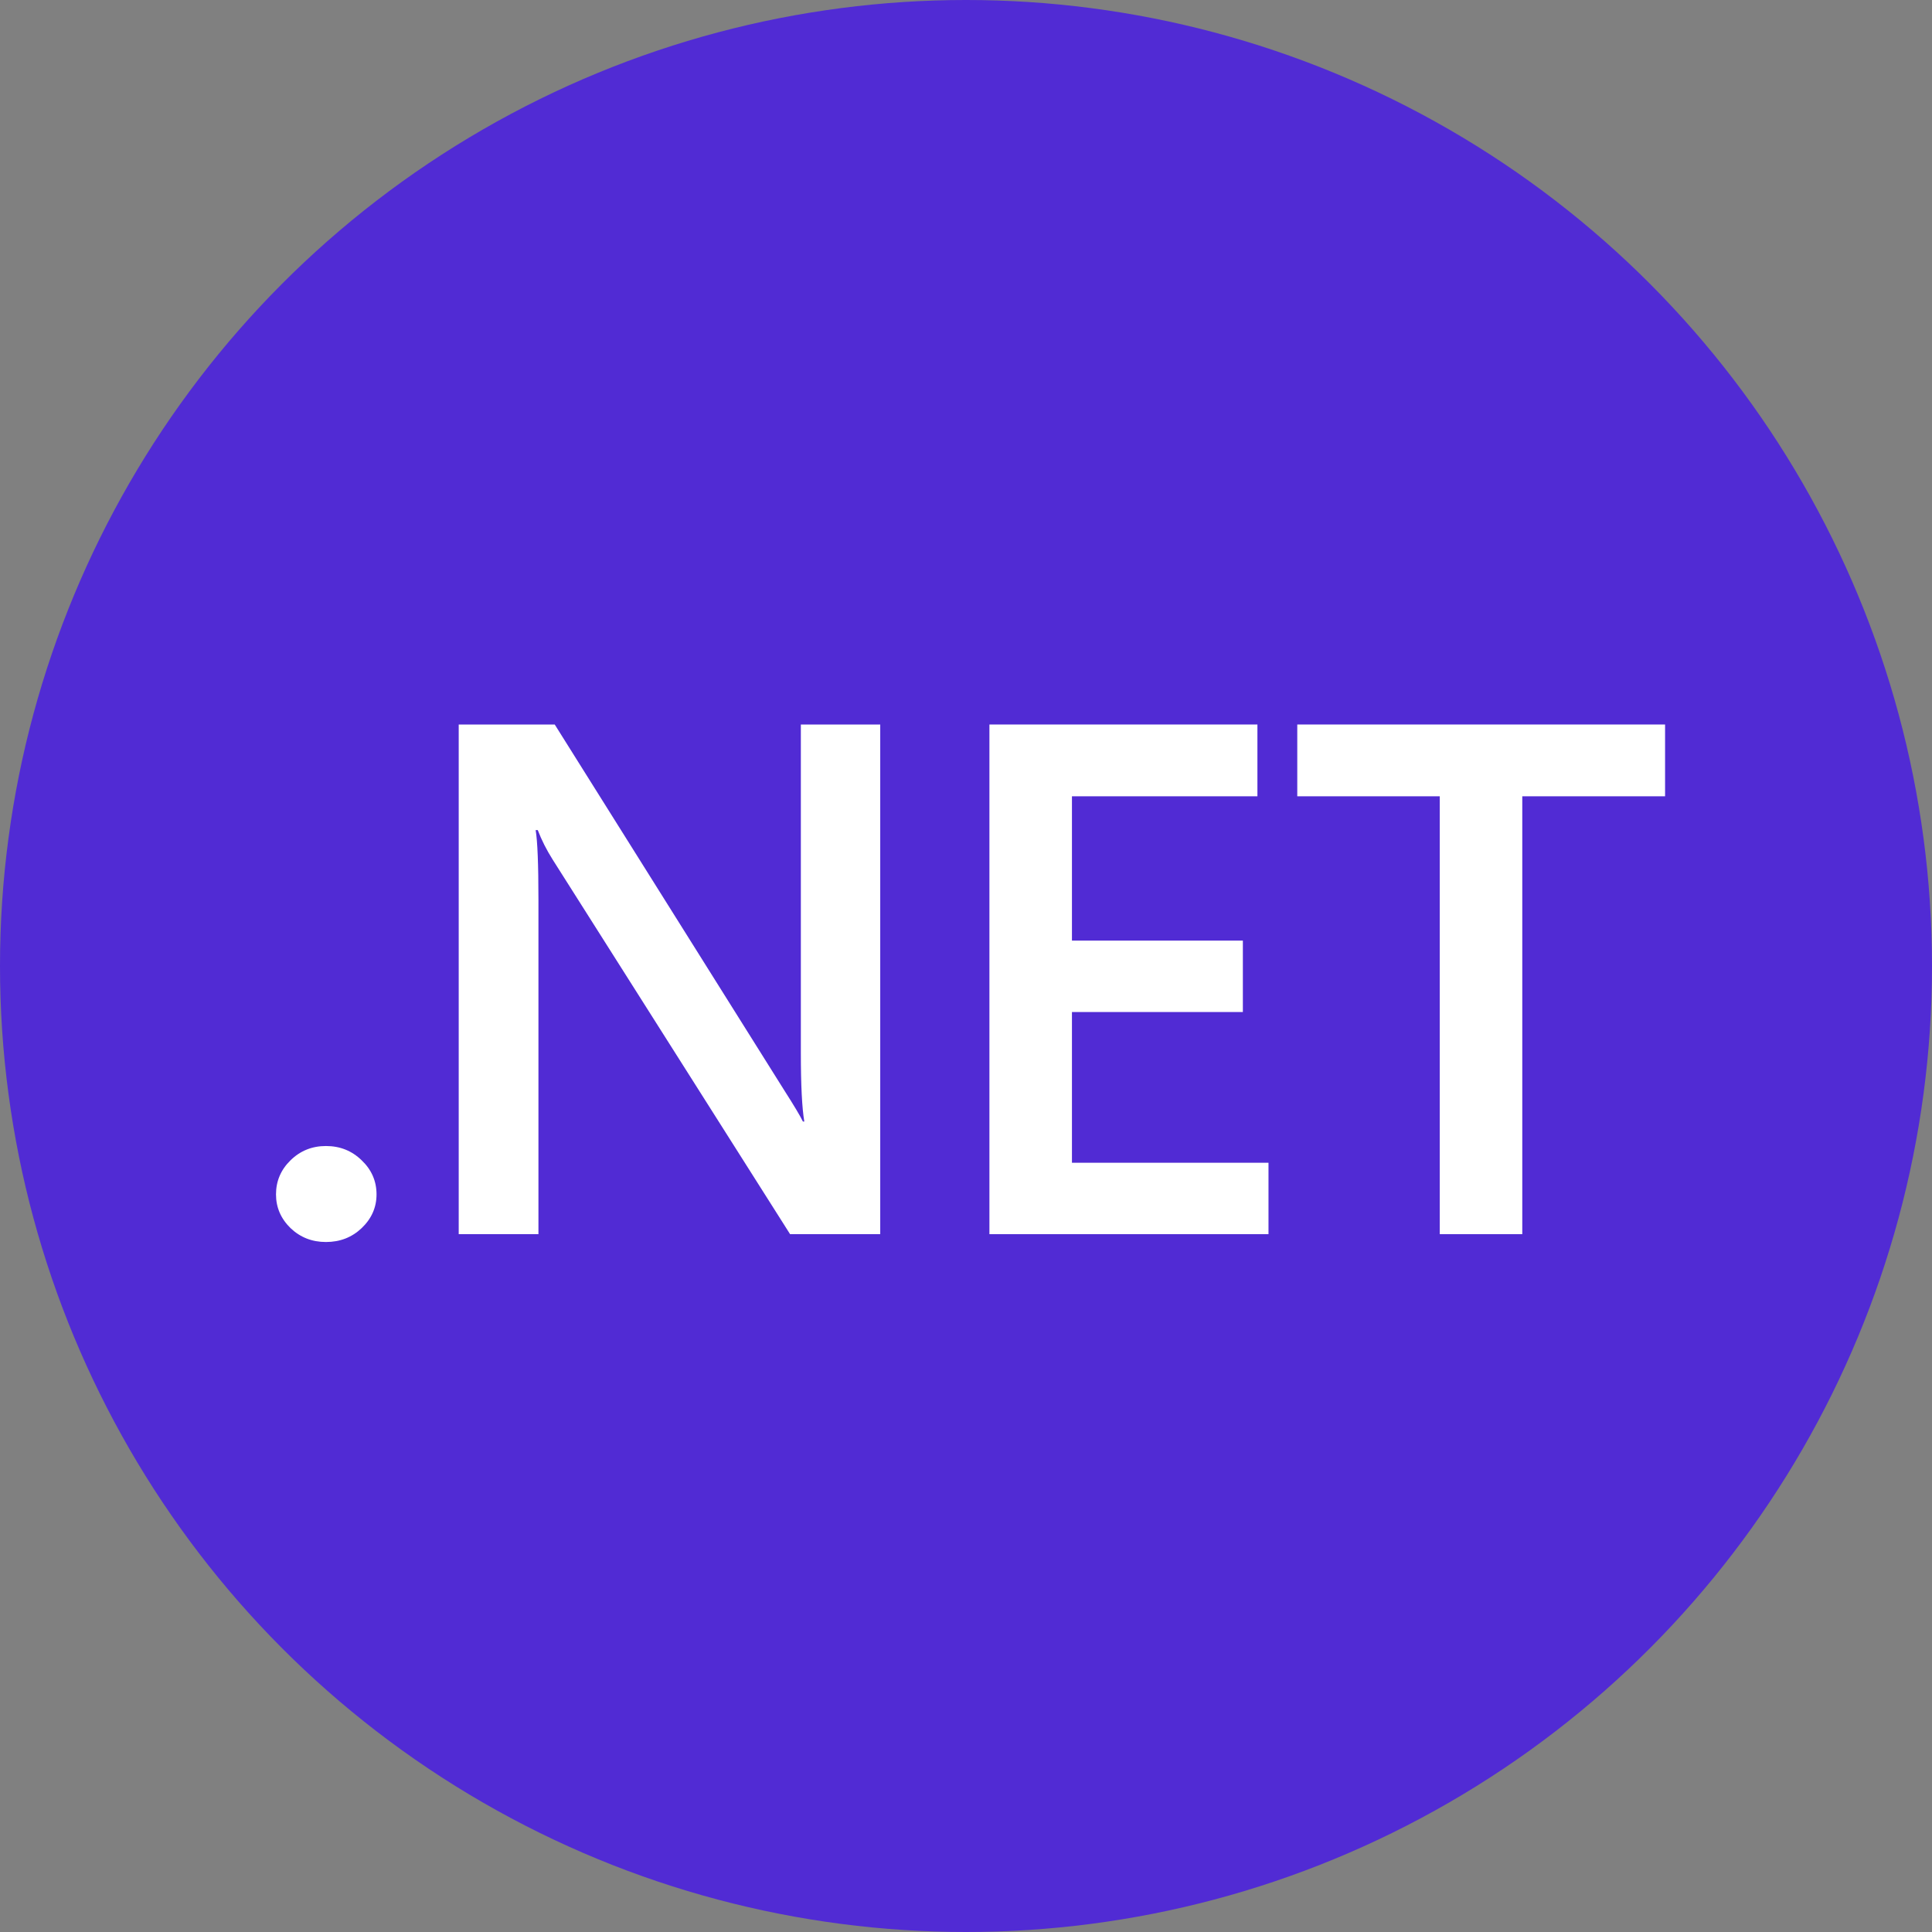
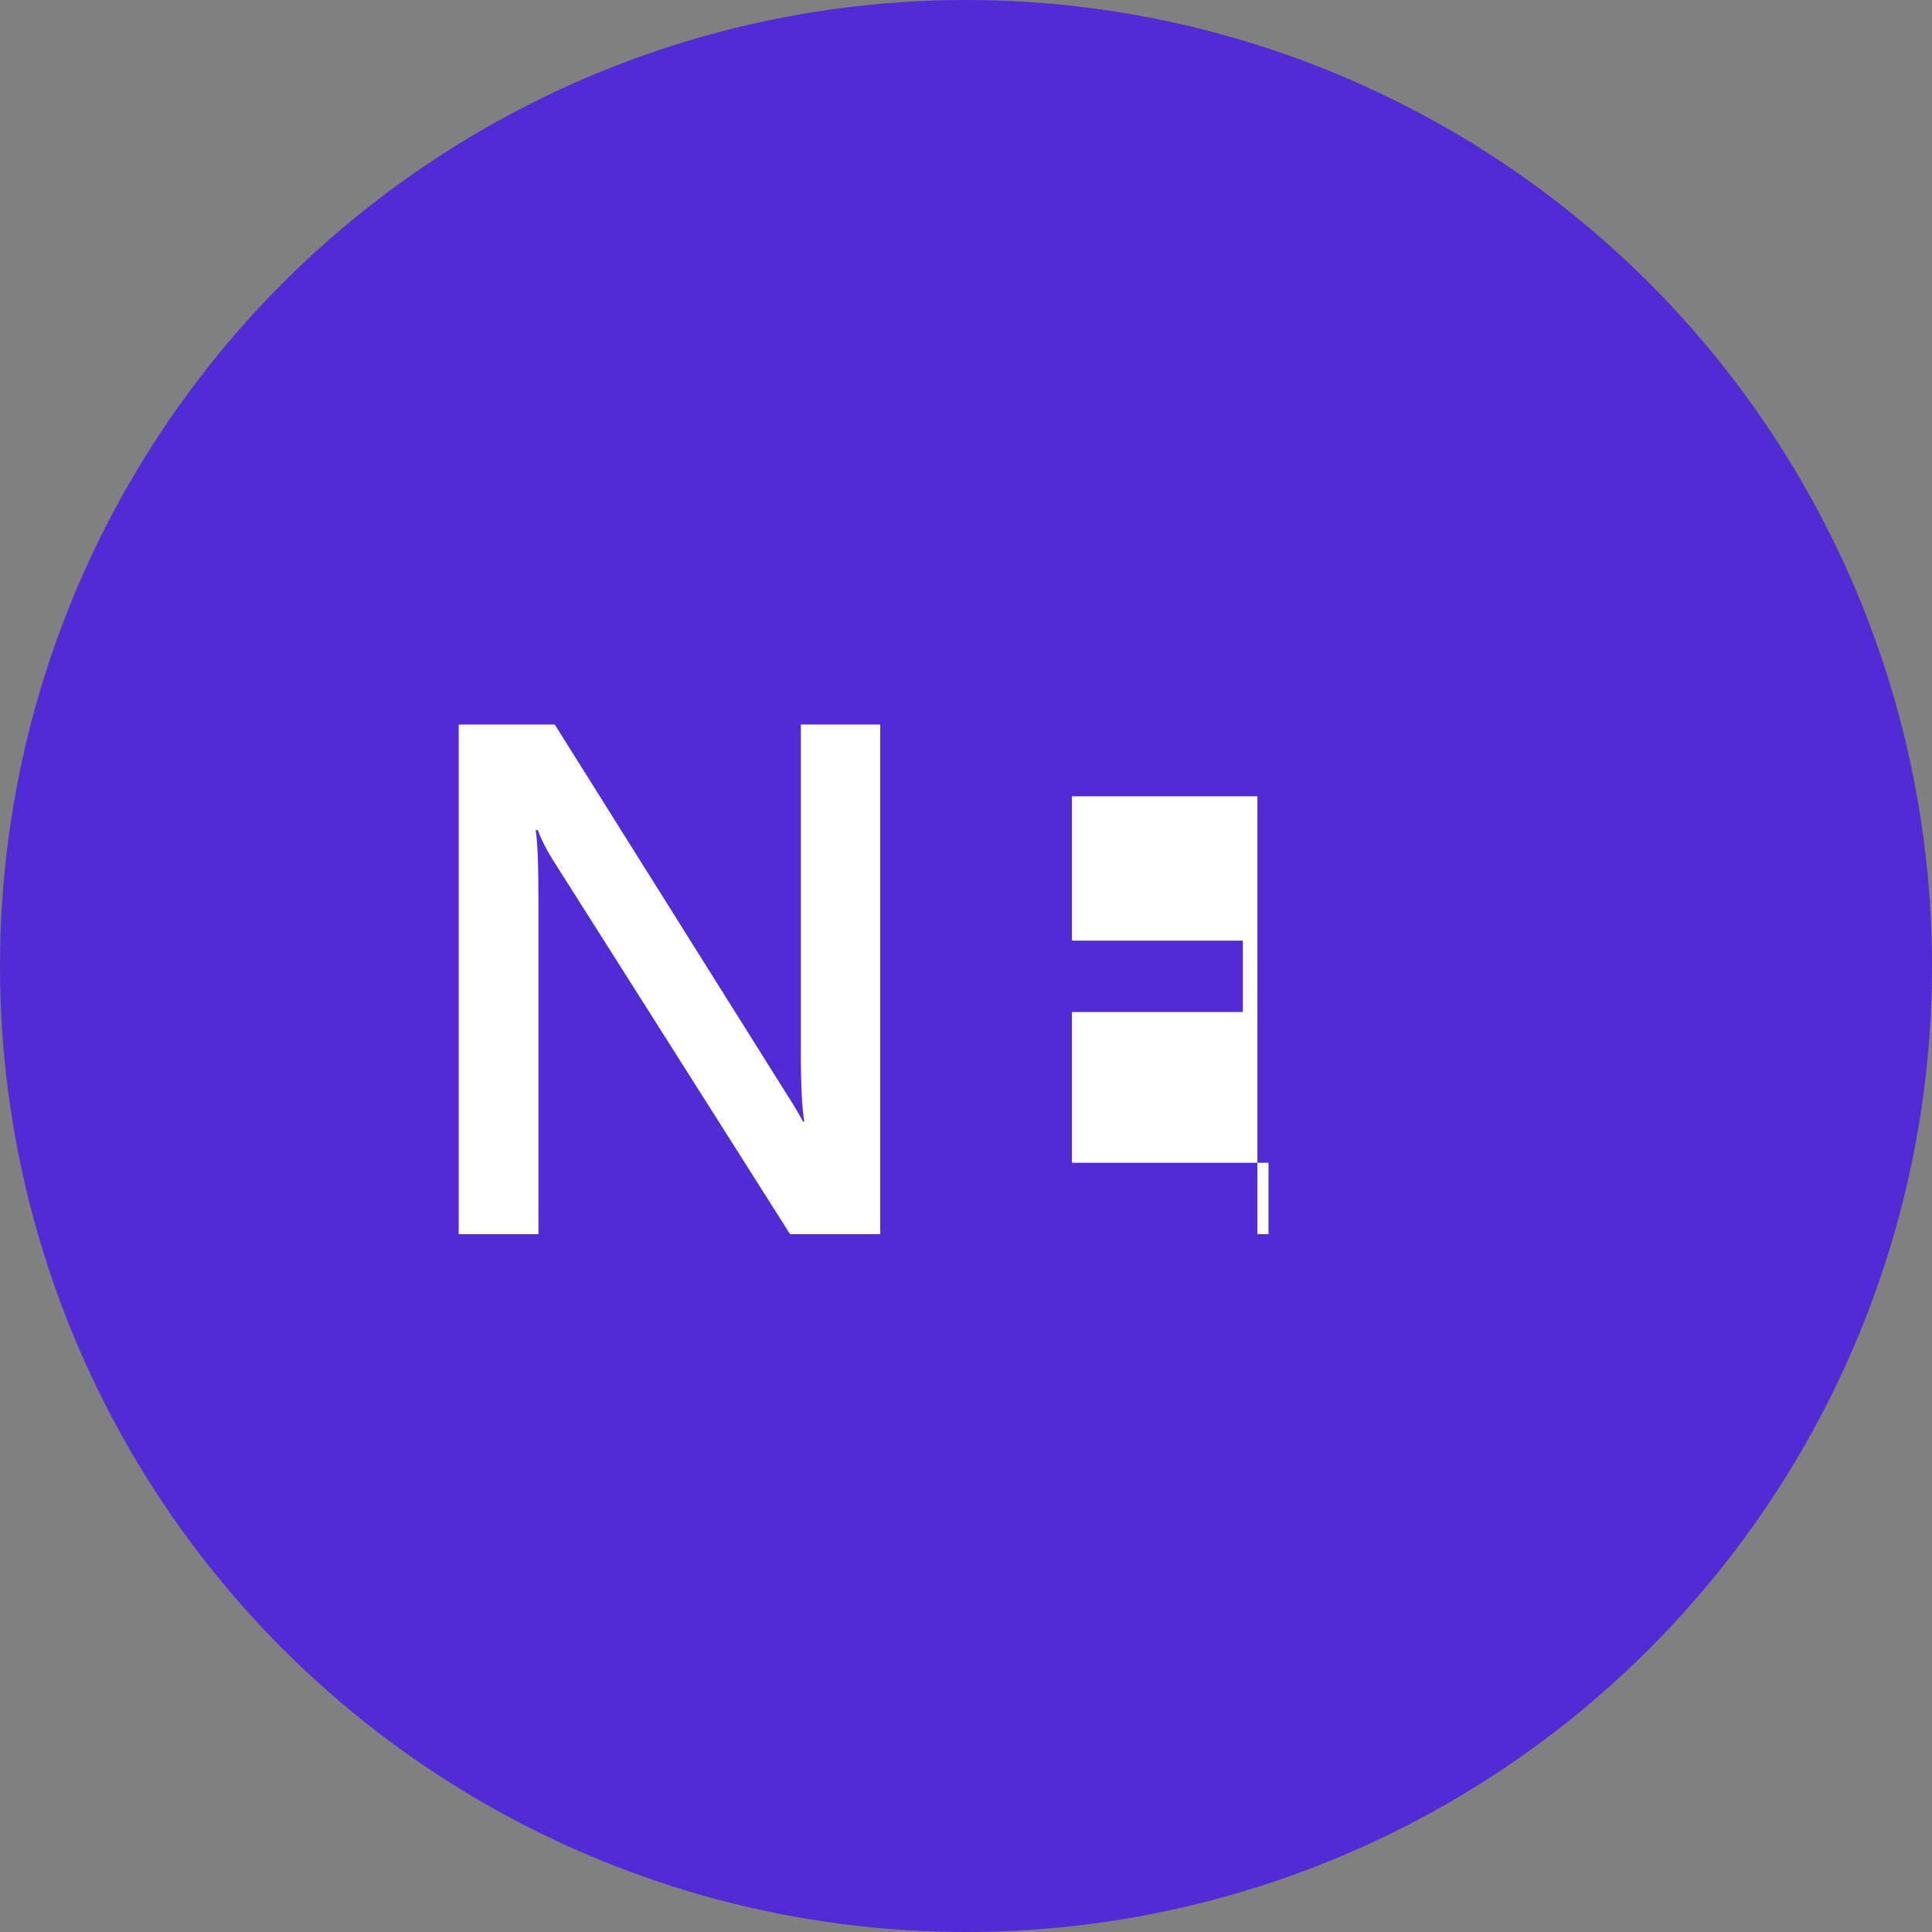
<svg xmlns="http://www.w3.org/2000/svg" width="56" height="56" viewBox="0 0 56 56" fill="none">
  <rect x="0" y="0" width="56" height="56" fill="#808080" stroke="none" />
  <g clip-path="url(#clip0_664_236)">
    <circle cx="28" cy="28" r="28" fill="#512BD4" />
-     <path d="M9.447 36C9.045 36 8.703 35.866 8.422 35.598C8.141 35.324 8 34.997 8 34.62C8 34.235 8.141 33.905 8.422 33.631C8.703 33.356 9.045 33.218 9.447 33.218C9.856 33.218 10.2 33.356 10.482 33.631C10.77 33.905 10.914 34.235 10.914 34.62C10.914 34.997 10.77 35.324 10.482 35.598C10.2 35.866 9.856 36 9.447 36Z" fill="white" />
    <path d="M25.514 35.773H22.901L16.019 24.915C15.845 24.64 15.7 24.355 15.587 24.06H15.526C15.58 24.376 15.607 25.052 15.607 26.089V35.773H13.296V21H16.079L22.731 31.601C23.012 32.041 23.193 32.343 23.273 32.508H23.313C23.247 32.116 23.213 31.453 23.213 30.519V21H25.514V35.773Z" fill="white" />
-     <path d="M36.768 35.773H28.679V21H36.447V23.081H31.071V27.264H36.025V29.334H31.071V33.703H36.768V35.773Z" fill="white" />
-     <path d="M48.263 23.081H44.124V35.773H41.732V23.081H37.602V21H48.263V23.081Z" fill="white" />
+     <path d="M36.768 35.773H28.679H36.447V23.081H31.071V27.264H36.025V29.334H31.071V33.703H36.768V35.773Z" fill="white" />
  </g>
  <defs>
    <clipPath id="clip0_664_236">
      <rect width="56" height="56" fill="white" />
    </clipPath>
  </defs>
</svg>